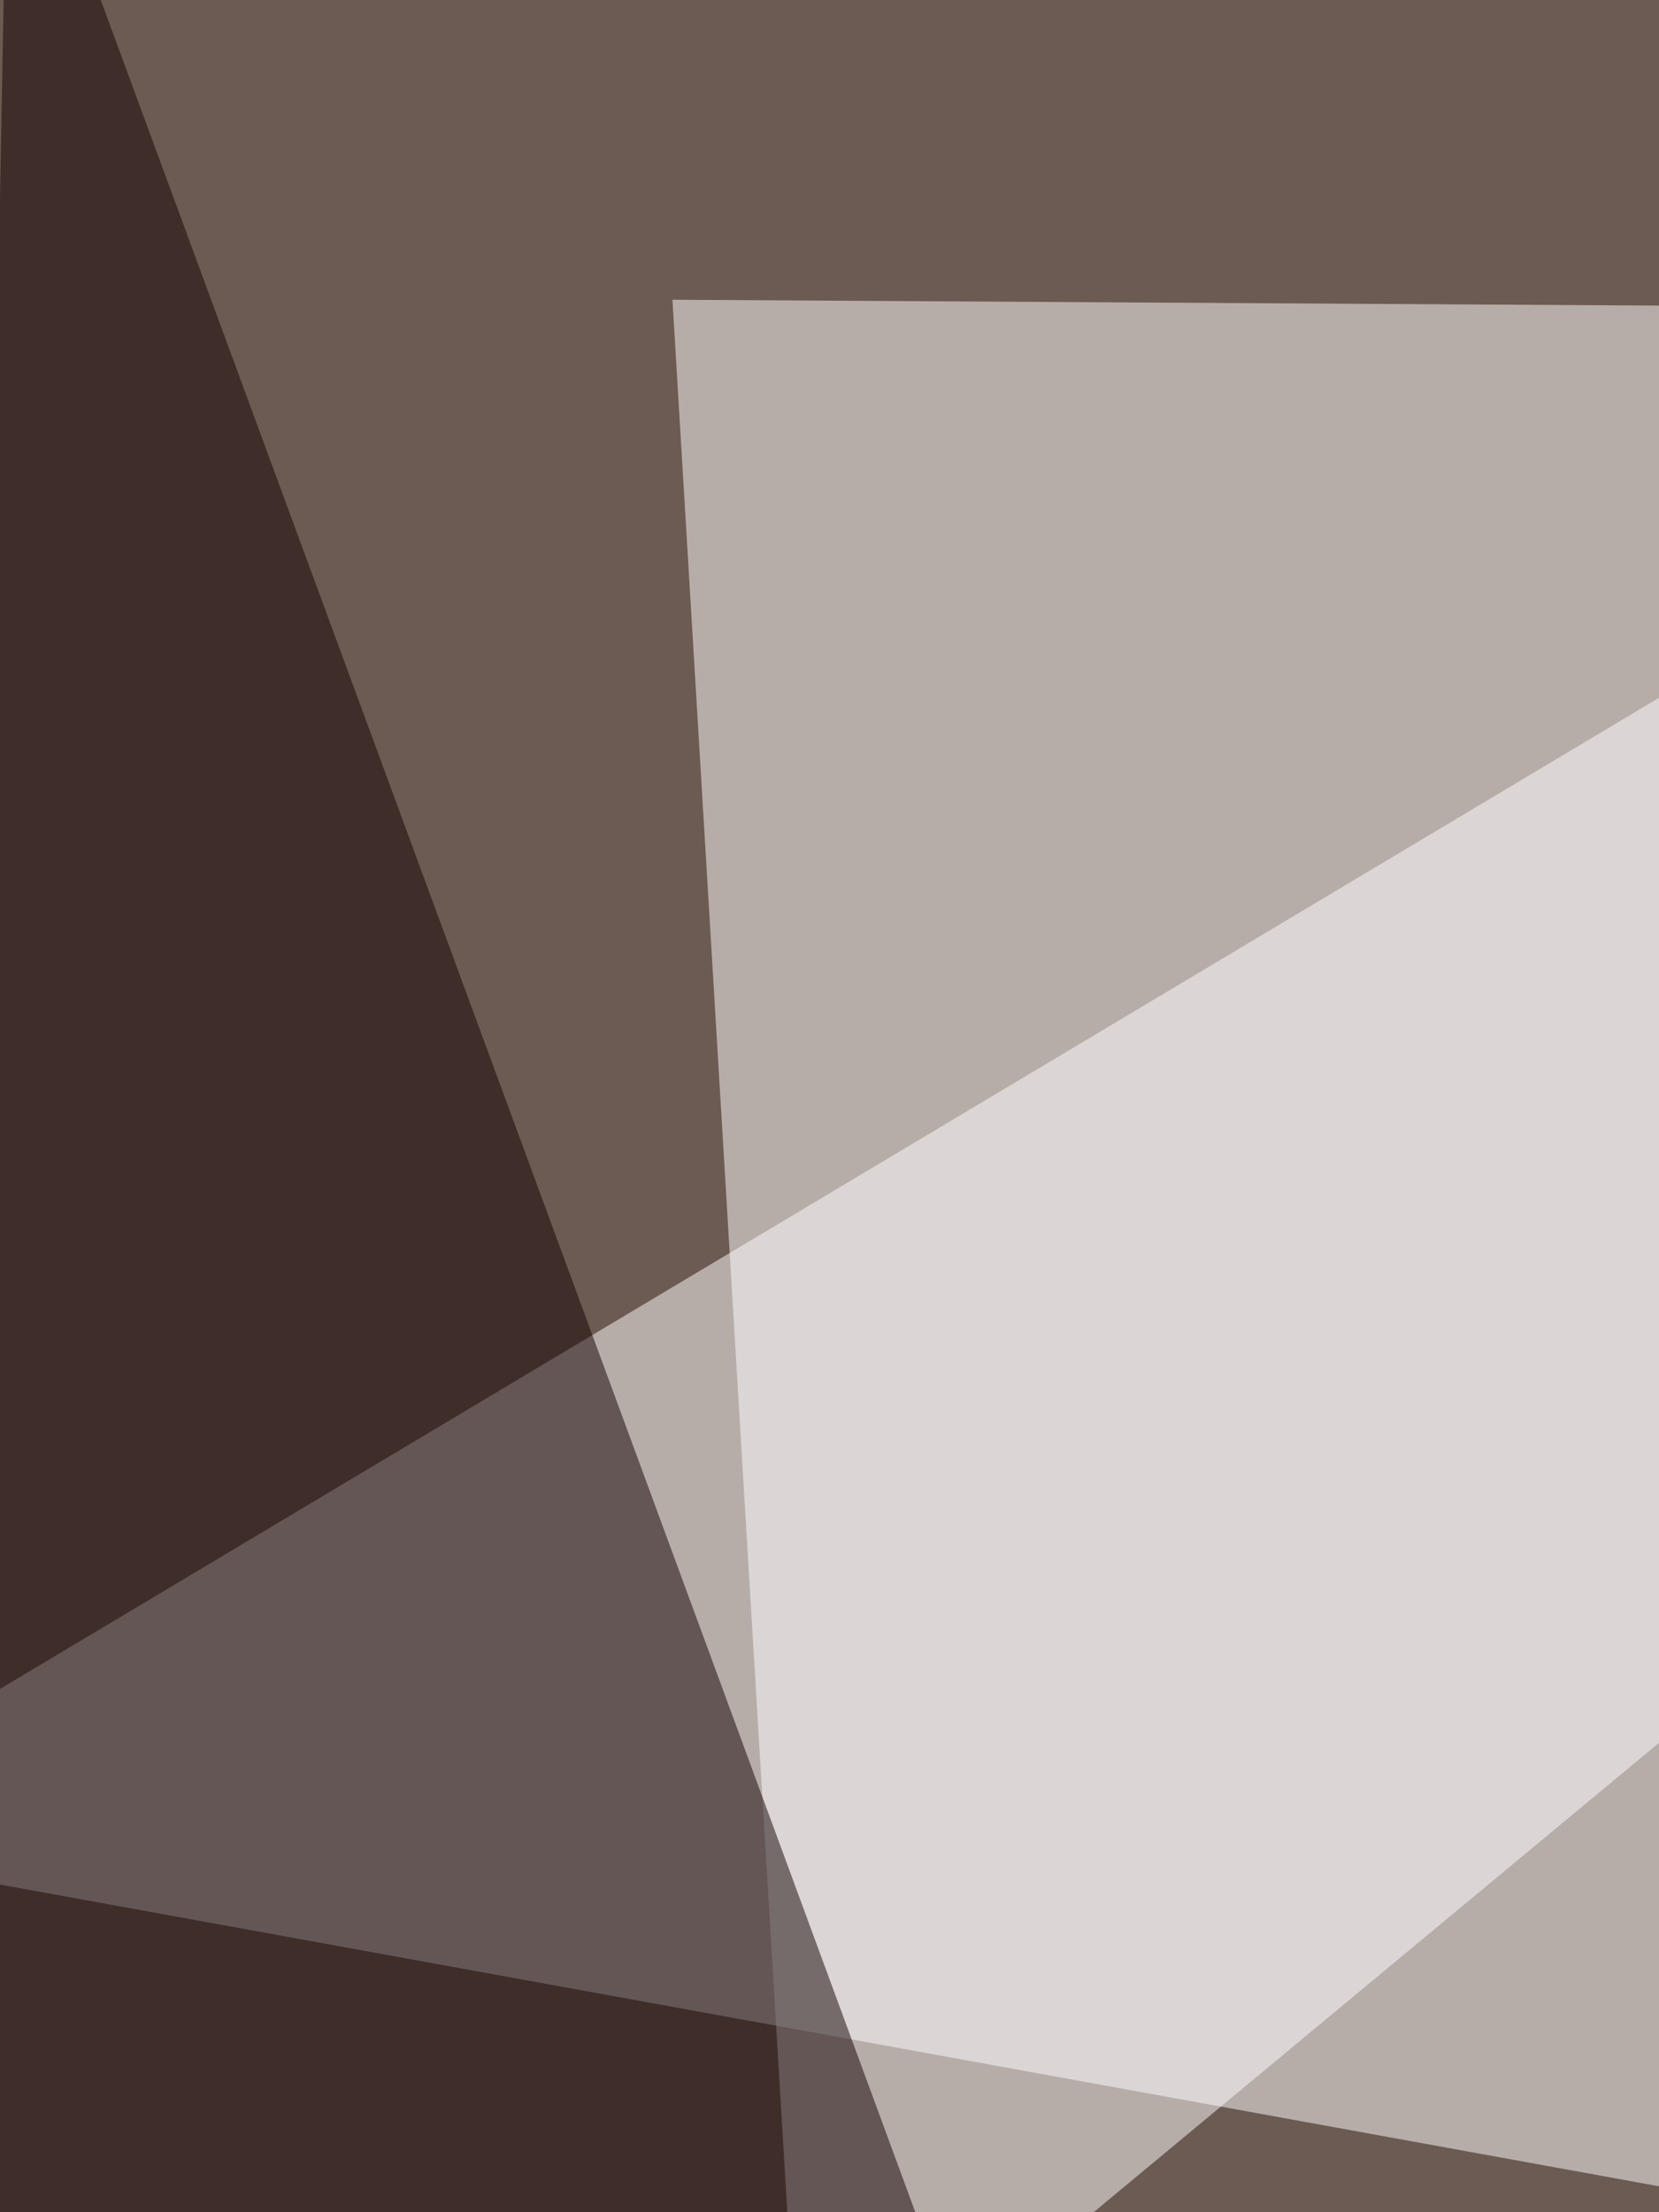
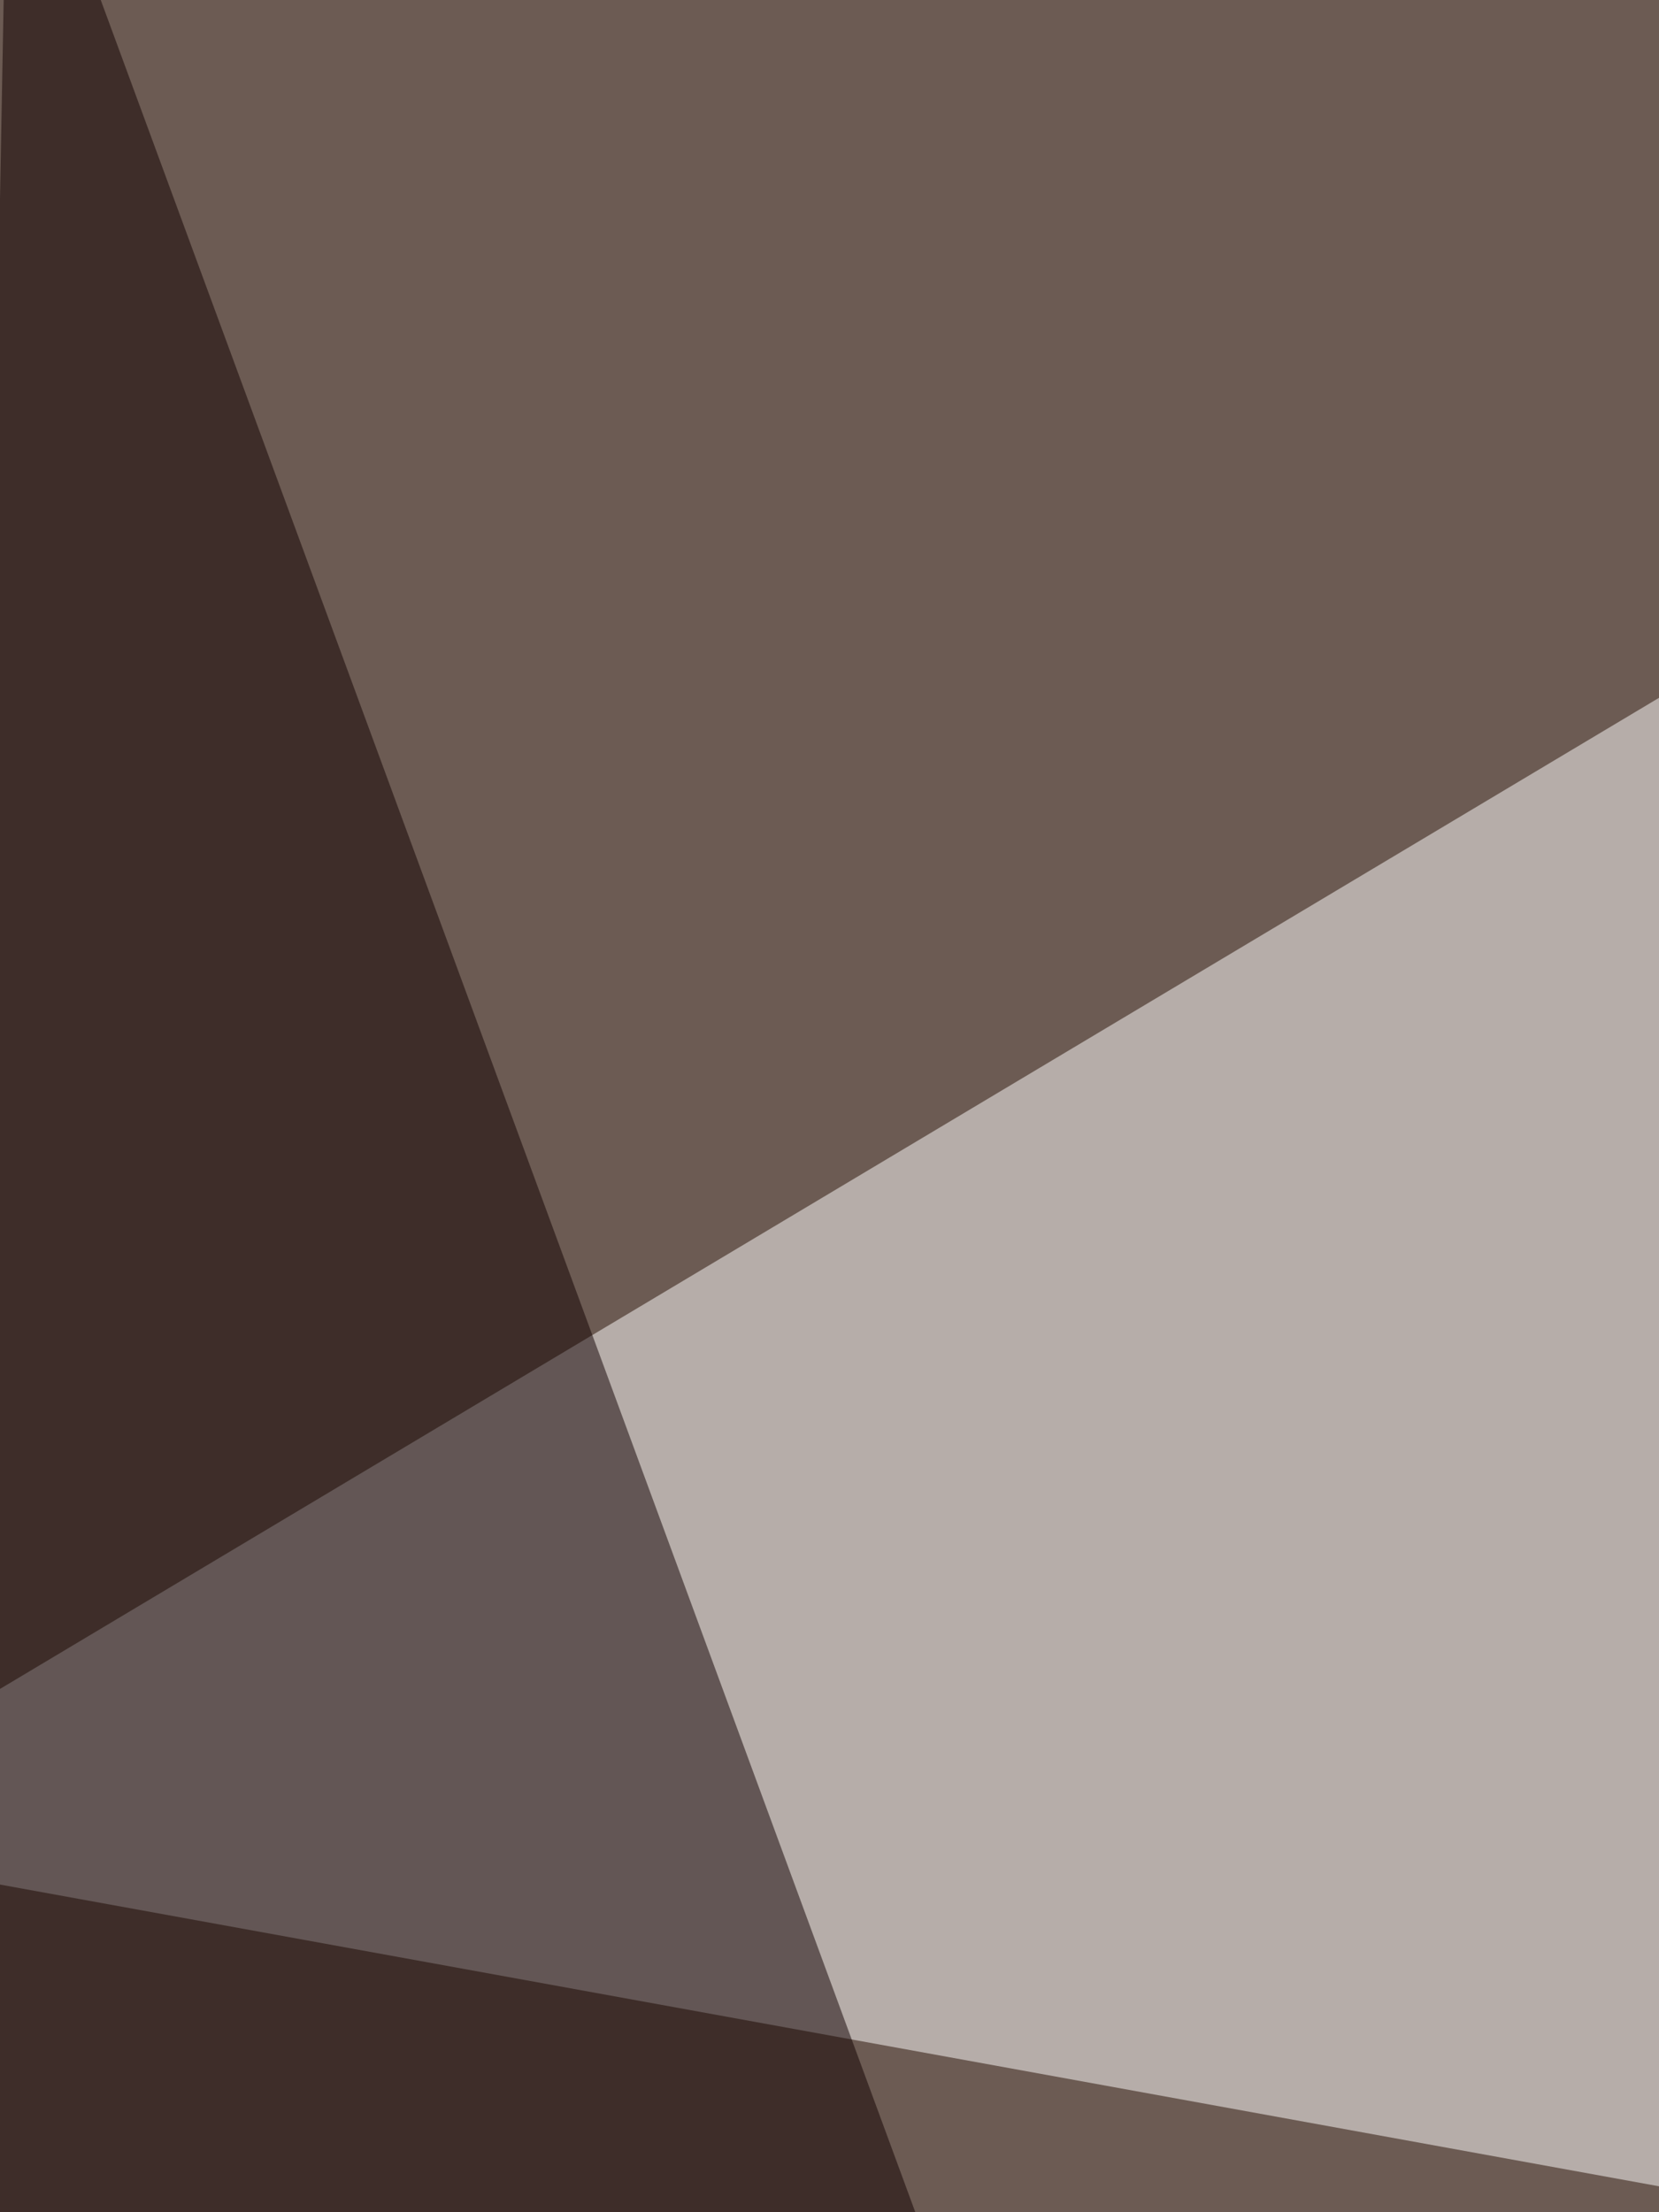
<svg xmlns="http://www.w3.org/2000/svg" width="300" height="400">
  <filter id="a">
    <feGaussianBlur stdDeviation="55" />
  </filter>
  <rect width="100%" height="100%" fill="#6c5b53" />
  <g filter="url(#a)">
    <g fill-opacity=".5">
      <path fill="#fff" d="M-45.4 332.5l632.8-378 11.7 495.2z" />
      <path d="M690 312l105.4 483.4-840.8-70.3z" />
-       <path fill="#fff" d="M145 443.8L610.8 57.1l-489.2-2.9z" />
      <path fill="#100000" d="M1.5-45.4l-14.7 796.9L300.3 766z" />
    </g>
  </g>
</svg>